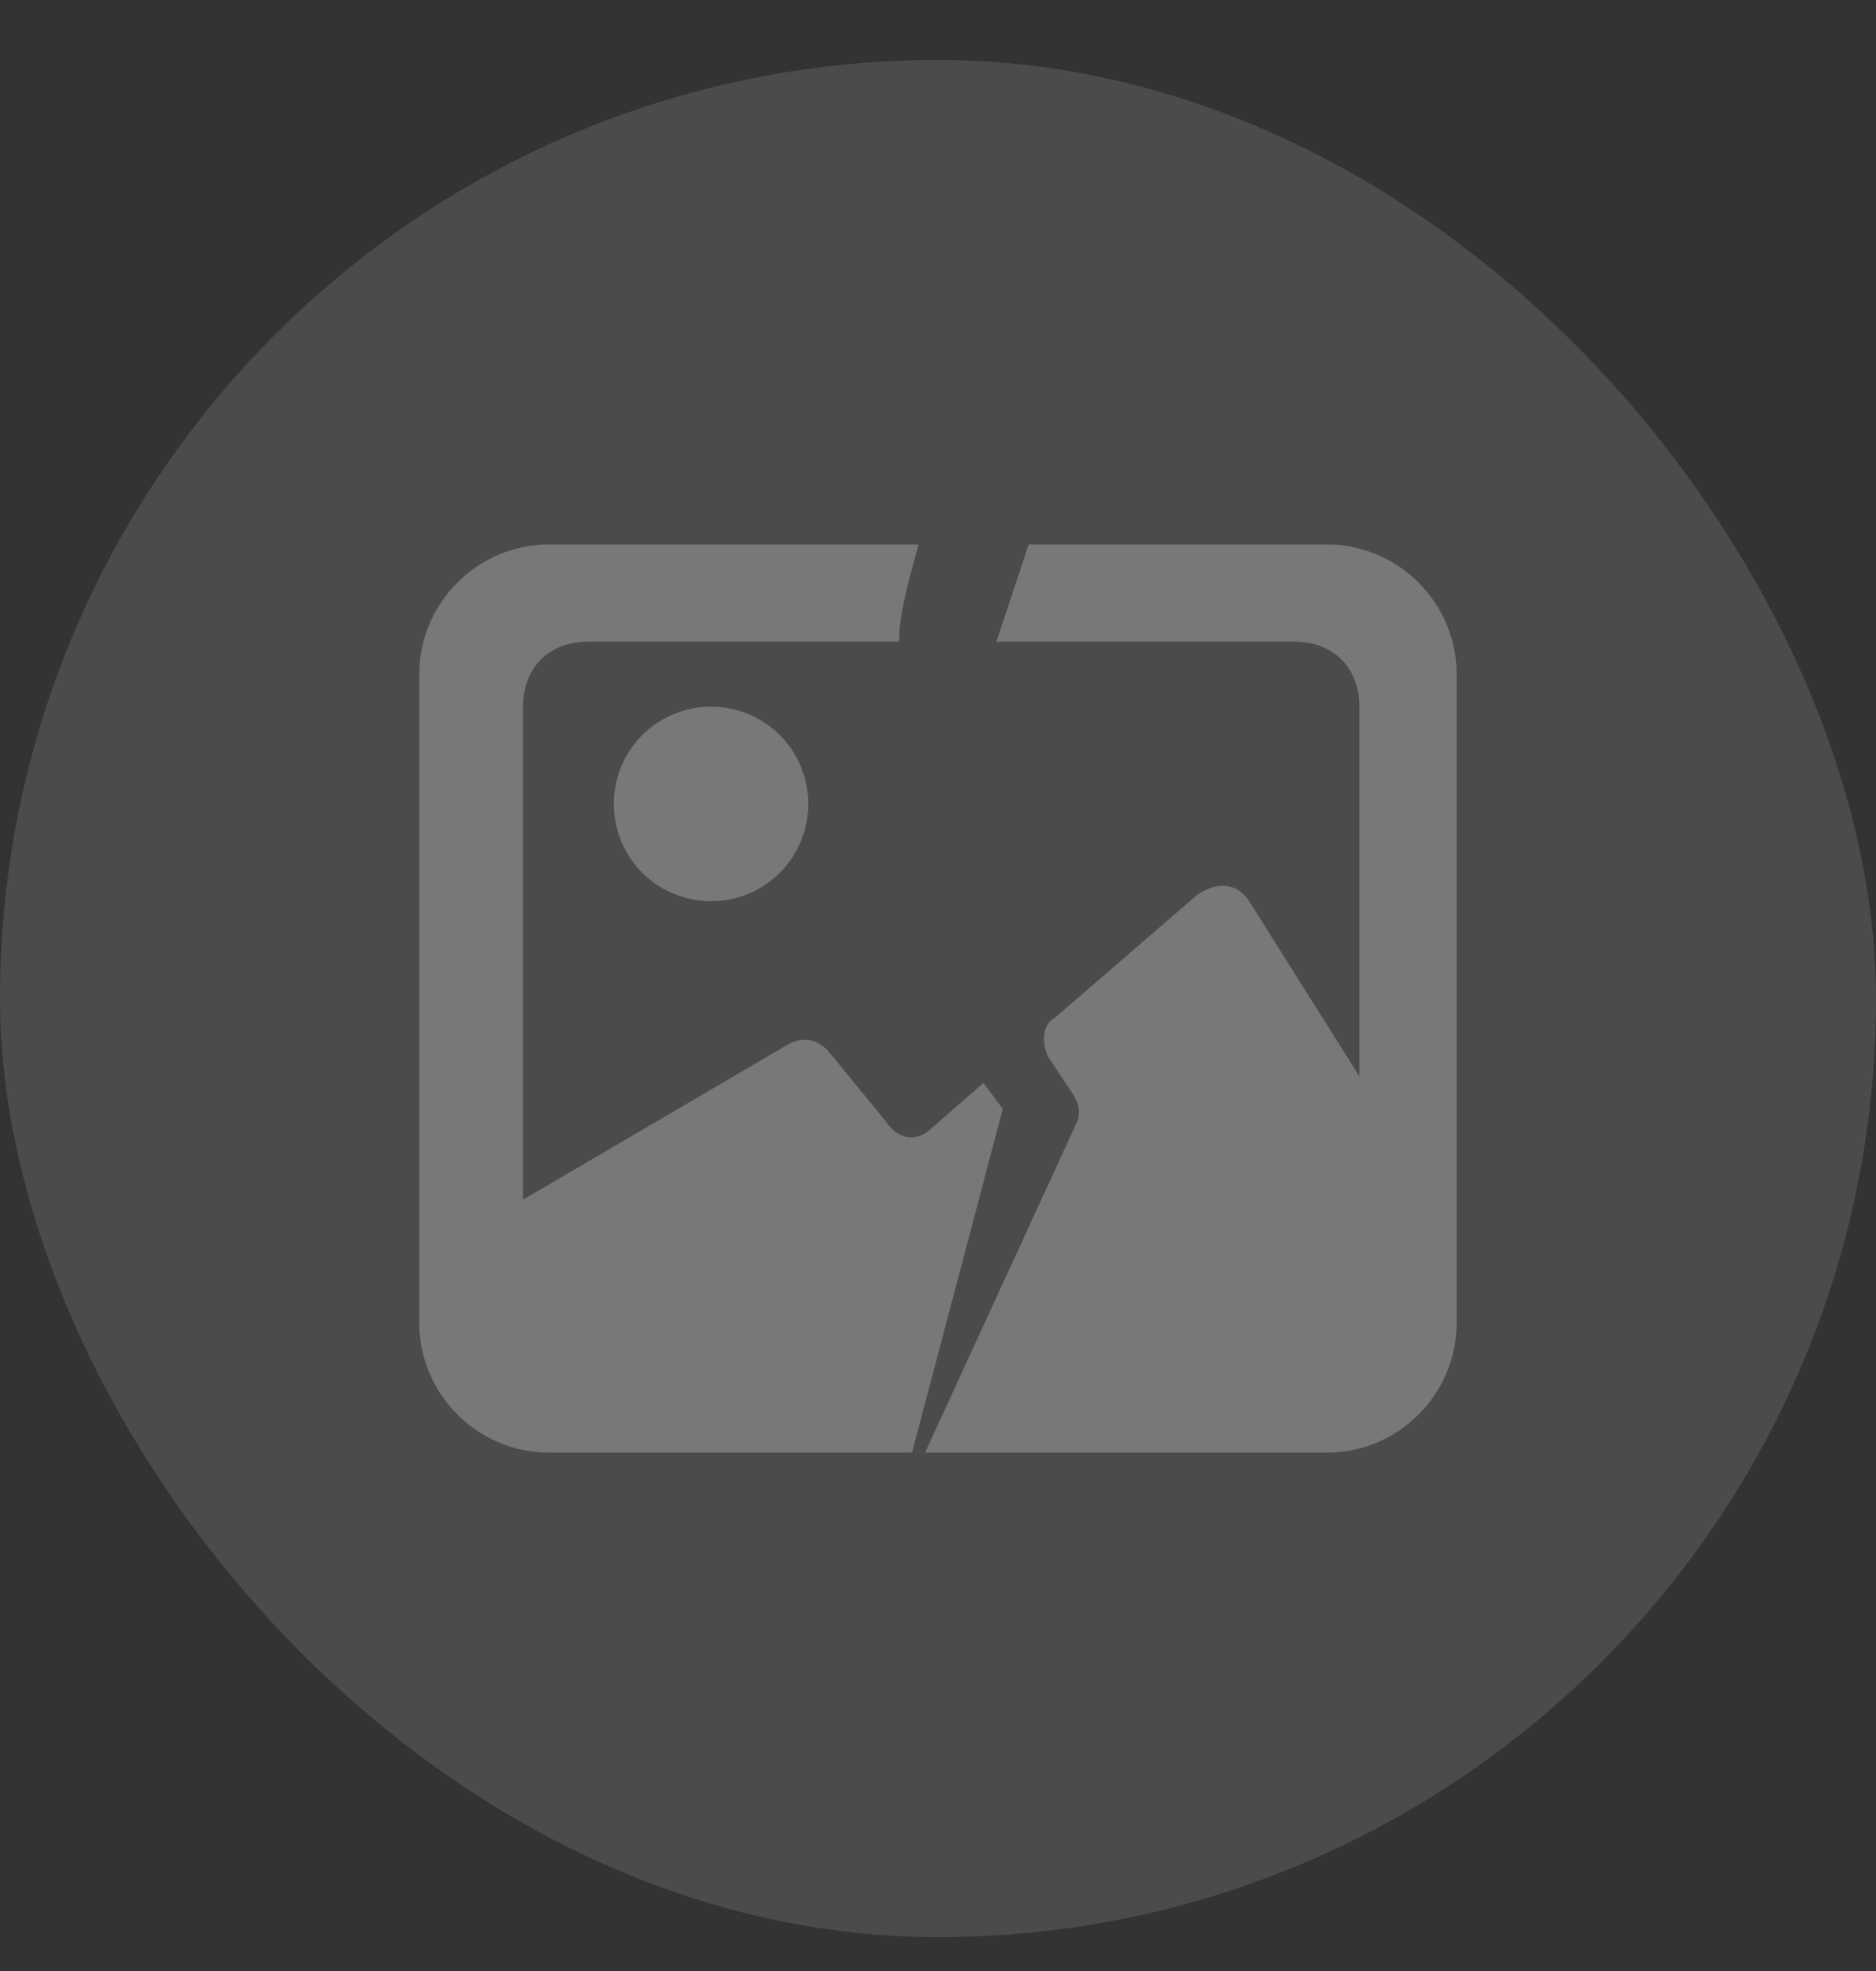
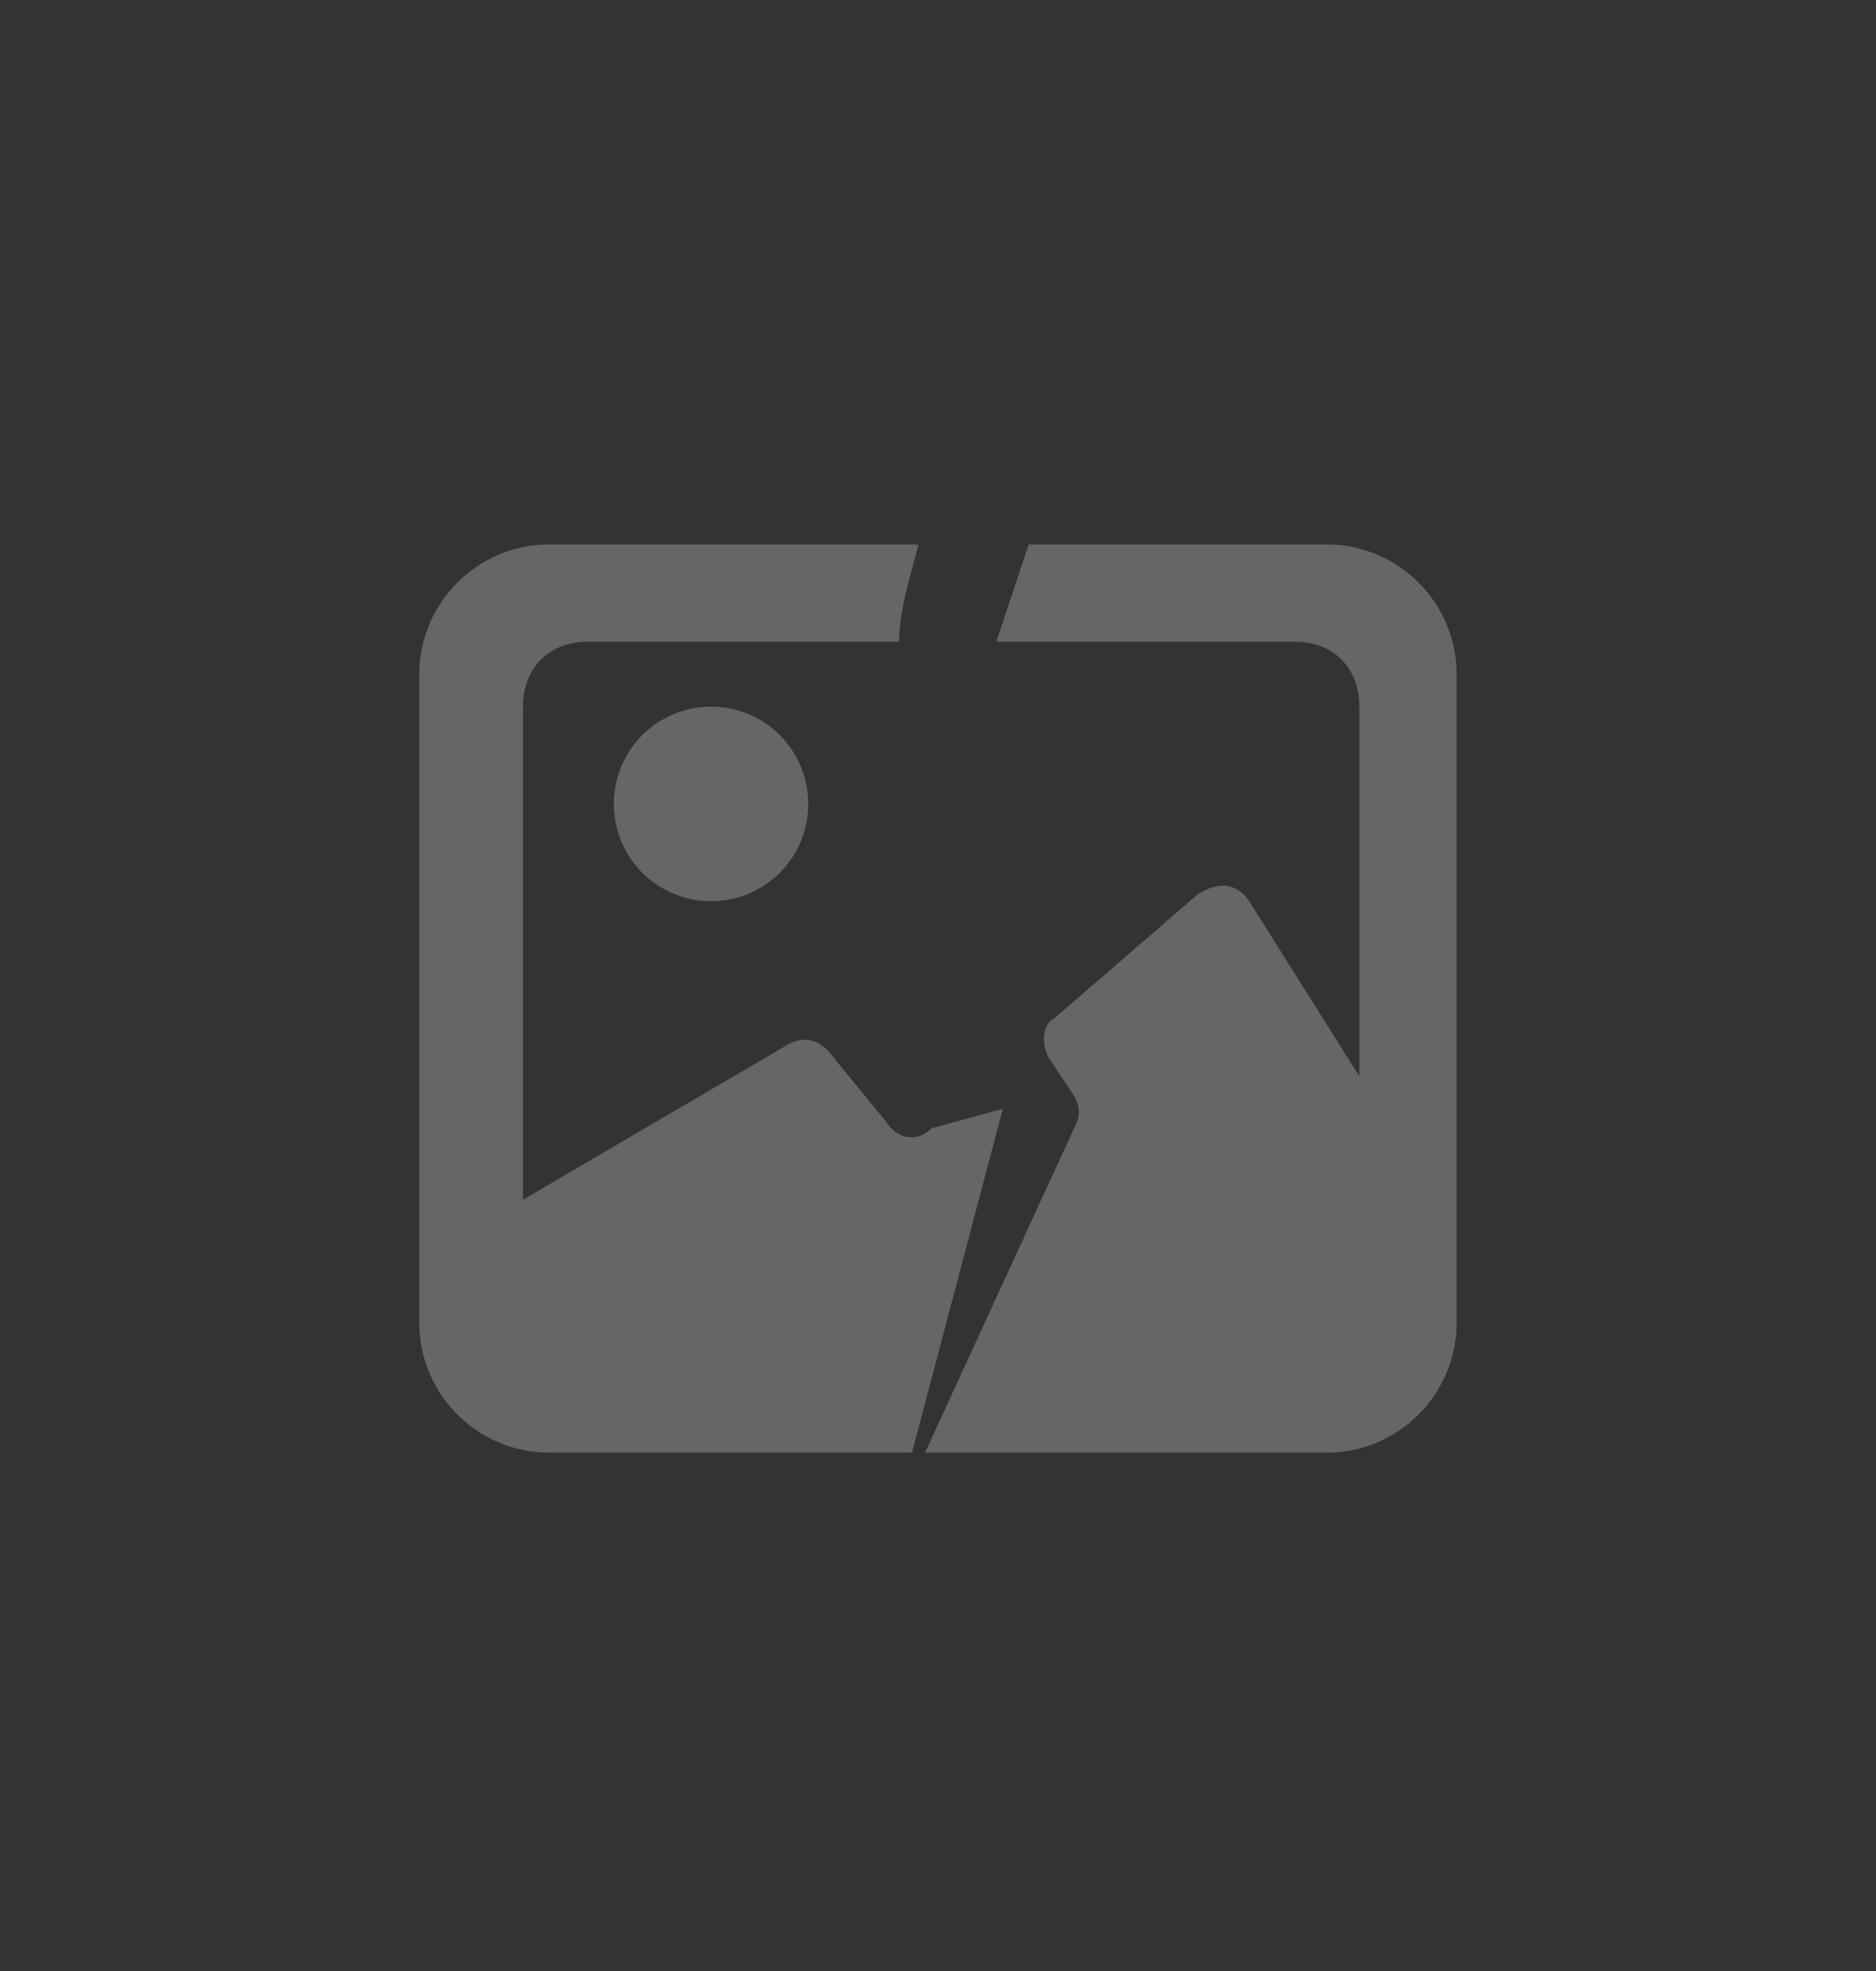
<svg xmlns="http://www.w3.org/2000/svg" width="20" height="21" viewBox="0 0 20 21" fill="none">
  <rect x="0" y="0" width="20" height="21" fill="#333333" stroke="none" />
-   <rect y="0.639" width="20" height="20" rx="10" fill="white" fill-opacity="0.12" />
-   <path fill-rule="evenodd" clip-rule="evenodd" d="M10.967 5.801H14.147C14.907 5.801 15.529 6.423 15.529 7.183V14.095C15.529 14.855 14.907 15.477 14.147 15.477H9.862L11.451 12.021C11.52 11.883 11.52 11.814 11.451 11.676L11.175 11.261C11.106 11.123 11.106 10.915 11.244 10.846L12.764 9.533C12.972 9.395 13.179 9.395 13.318 9.602L14.492 11.468V7.529C14.492 7.114 14.216 6.837 13.801 6.837H10.622L10.967 5.801ZM10.691 11.814L10.484 11.538L9.931 12.021C9.792 12.16 9.585 12.16 9.447 11.952L8.825 11.192C8.686 11.054 8.548 11.054 8.41 11.123L5.576 12.782V7.529C5.576 7.114 5.853 6.837 6.267 6.837H9.585C9.585 6.564 9.672 6.247 9.742 5.989L9.742 5.989C9.761 5.922 9.778 5.858 9.792 5.801H5.853C5.092 5.801 4.47 6.423 4.47 7.183V14.095C4.47 14.855 5.092 15.477 5.853 15.477H9.723L10.691 11.814ZM6.544 8.565C6.544 8.84 6.653 9.104 6.847 9.299C7.042 9.493 7.306 9.602 7.581 9.602C7.856 9.602 8.119 9.493 8.314 9.299C8.508 9.104 8.617 8.84 8.617 8.565C8.617 8.29 8.508 8.027 8.314 7.832C8.119 7.638 7.856 7.529 7.581 7.529C7.306 7.529 7.042 7.638 6.847 7.832C6.653 8.027 6.544 8.29 6.544 8.565Z" fill="white" fill-opacity="0.25" />
+   <path fill-rule="evenodd" clip-rule="evenodd" d="M10.967 5.801H14.147C14.907 5.801 15.529 6.423 15.529 7.183V14.095C15.529 14.855 14.907 15.477 14.147 15.477H9.862L11.451 12.021C11.52 11.883 11.52 11.814 11.451 11.676L11.175 11.261C11.106 11.123 11.106 10.915 11.244 10.846L12.764 9.533C12.972 9.395 13.179 9.395 13.318 9.602L14.492 11.468V7.529C14.492 7.114 14.216 6.837 13.801 6.837H10.622L10.967 5.801ZM10.691 11.814L9.931 12.021C9.792 12.16 9.585 12.16 9.447 11.952L8.825 11.192C8.686 11.054 8.548 11.054 8.41 11.123L5.576 12.782V7.529C5.576 7.114 5.853 6.837 6.267 6.837H9.585C9.585 6.564 9.672 6.247 9.742 5.989L9.742 5.989C9.761 5.922 9.778 5.858 9.792 5.801H5.853C5.092 5.801 4.47 6.423 4.47 7.183V14.095C4.47 14.855 5.092 15.477 5.853 15.477H9.723L10.691 11.814ZM6.544 8.565C6.544 8.84 6.653 9.104 6.847 9.299C7.042 9.493 7.306 9.602 7.581 9.602C7.856 9.602 8.119 9.493 8.314 9.299C8.508 9.104 8.617 8.84 8.617 8.565C8.617 8.29 8.508 8.027 8.314 7.832C8.119 7.638 7.856 7.529 7.581 7.529C7.306 7.529 7.042 7.638 6.847 7.832C6.653 8.027 6.544 8.29 6.544 8.565Z" fill="white" fill-opacity="0.25" />
</svg>